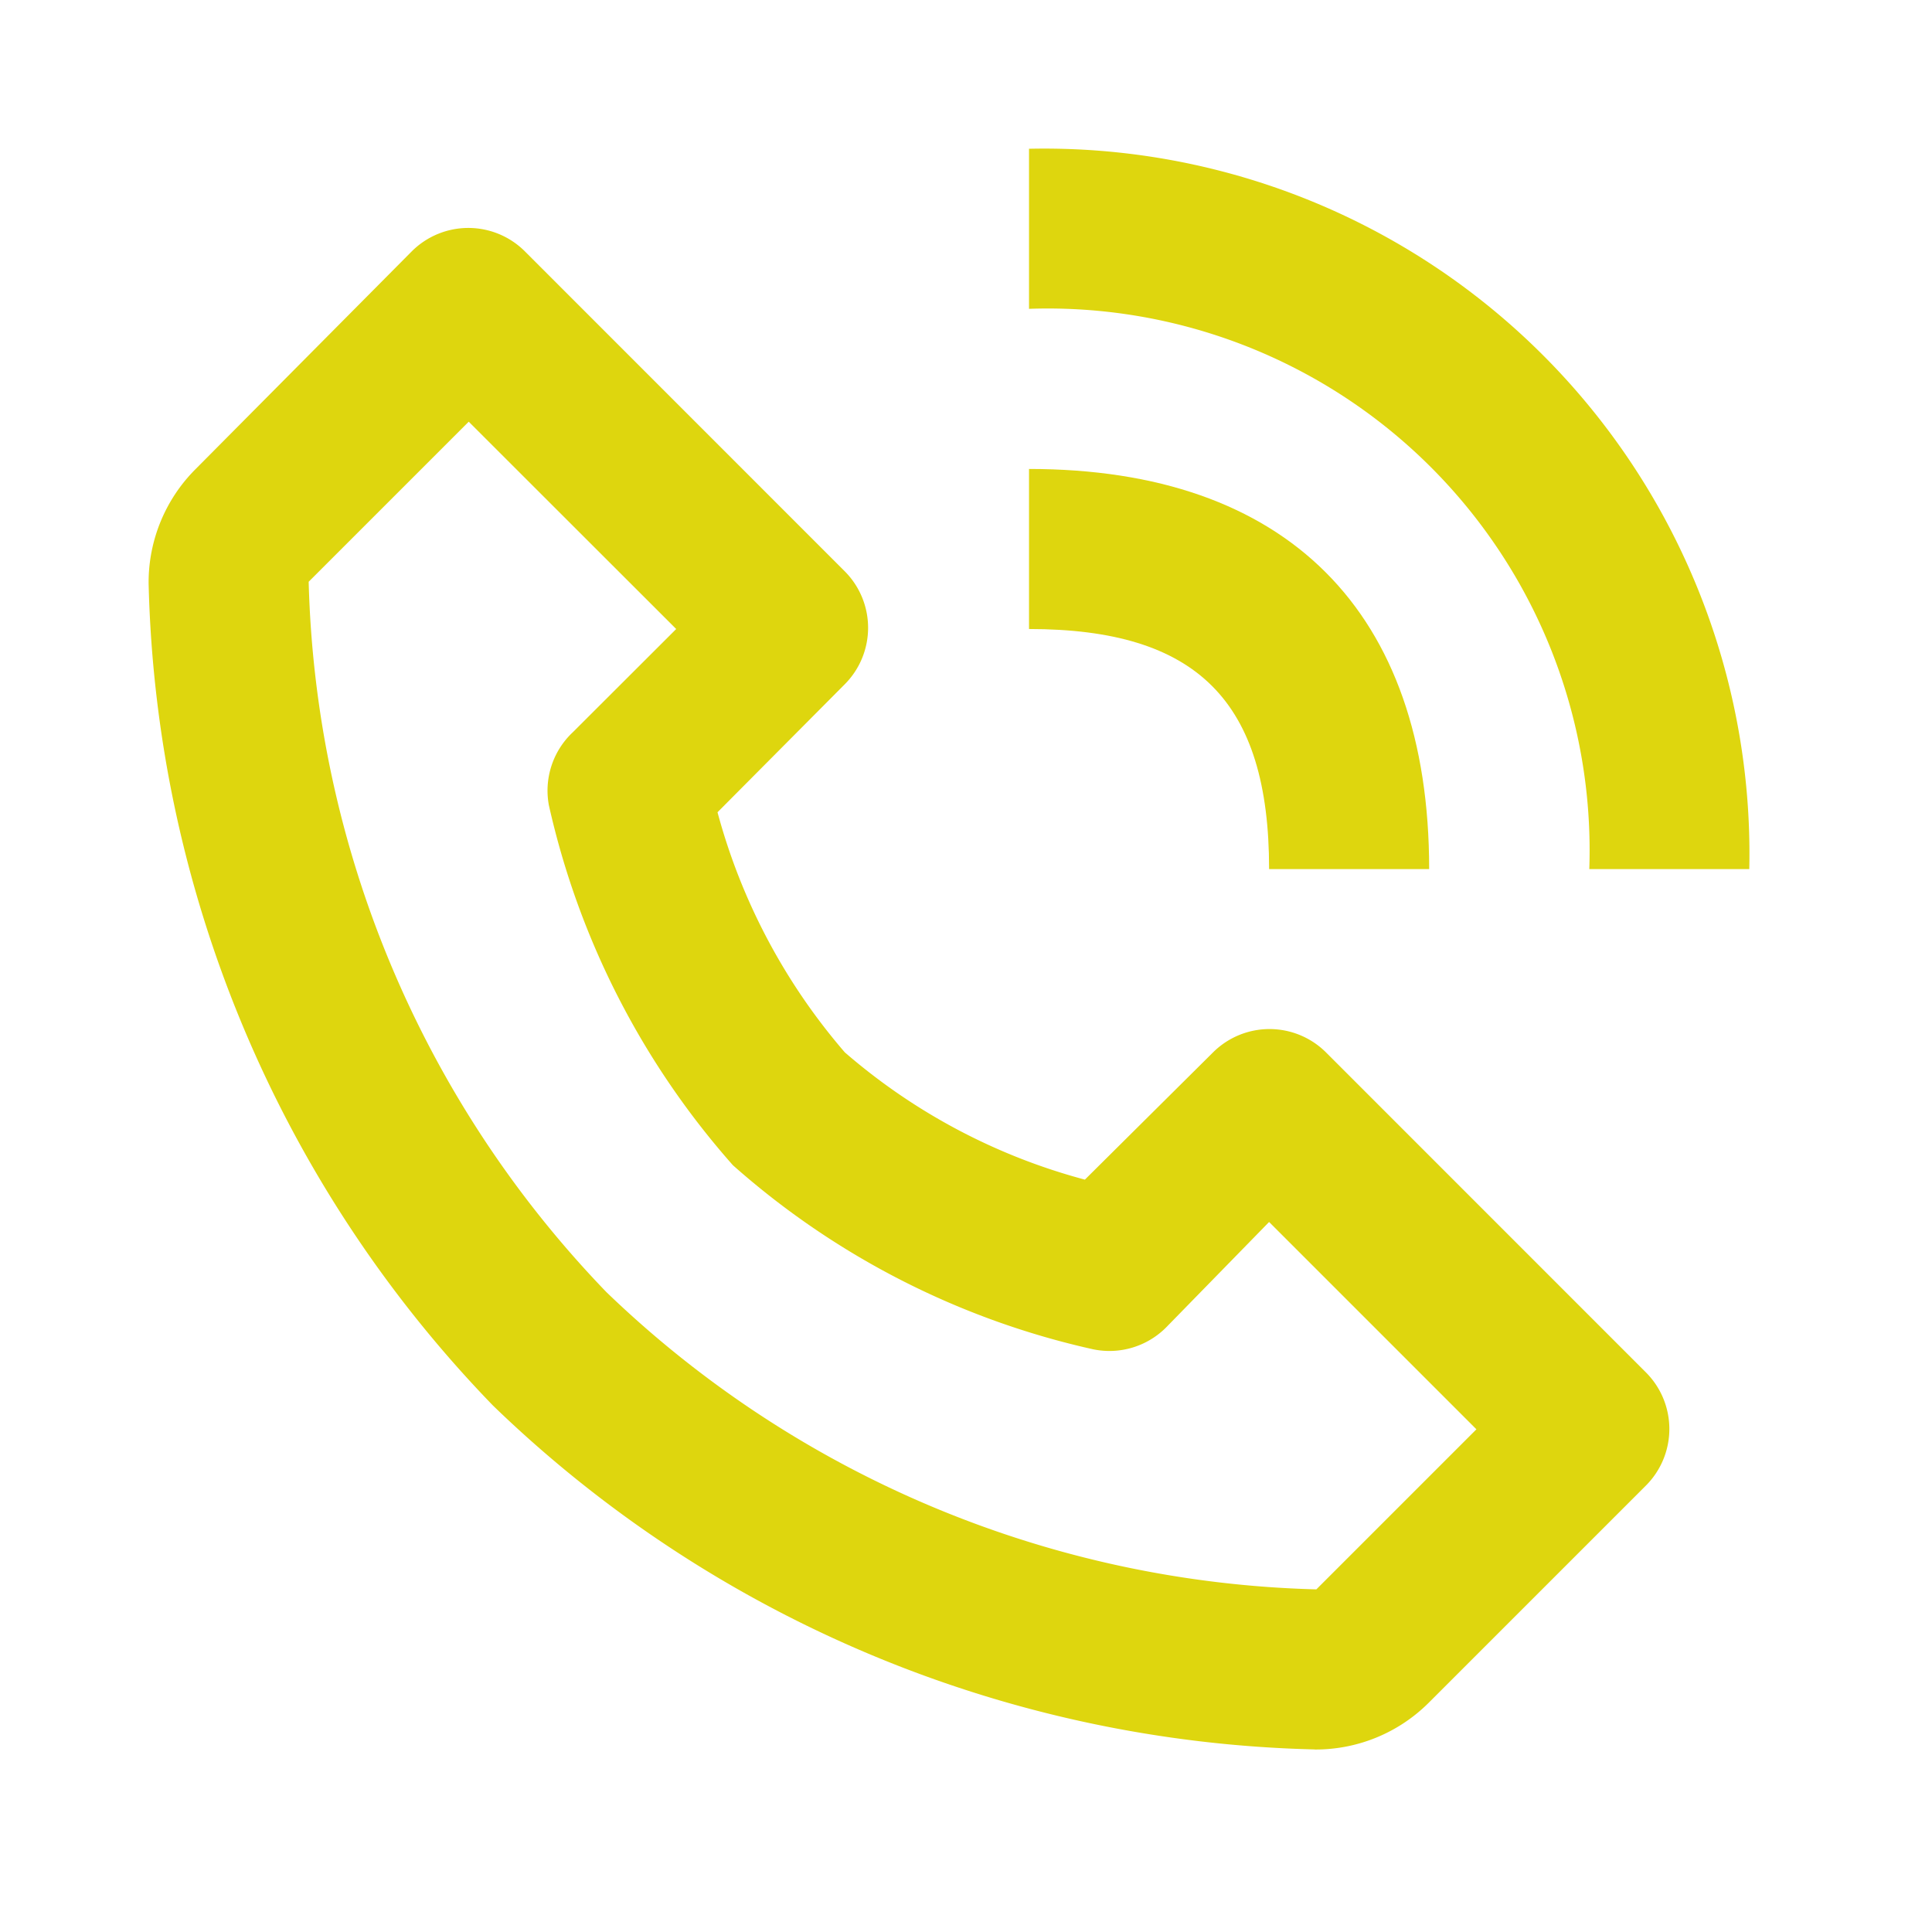
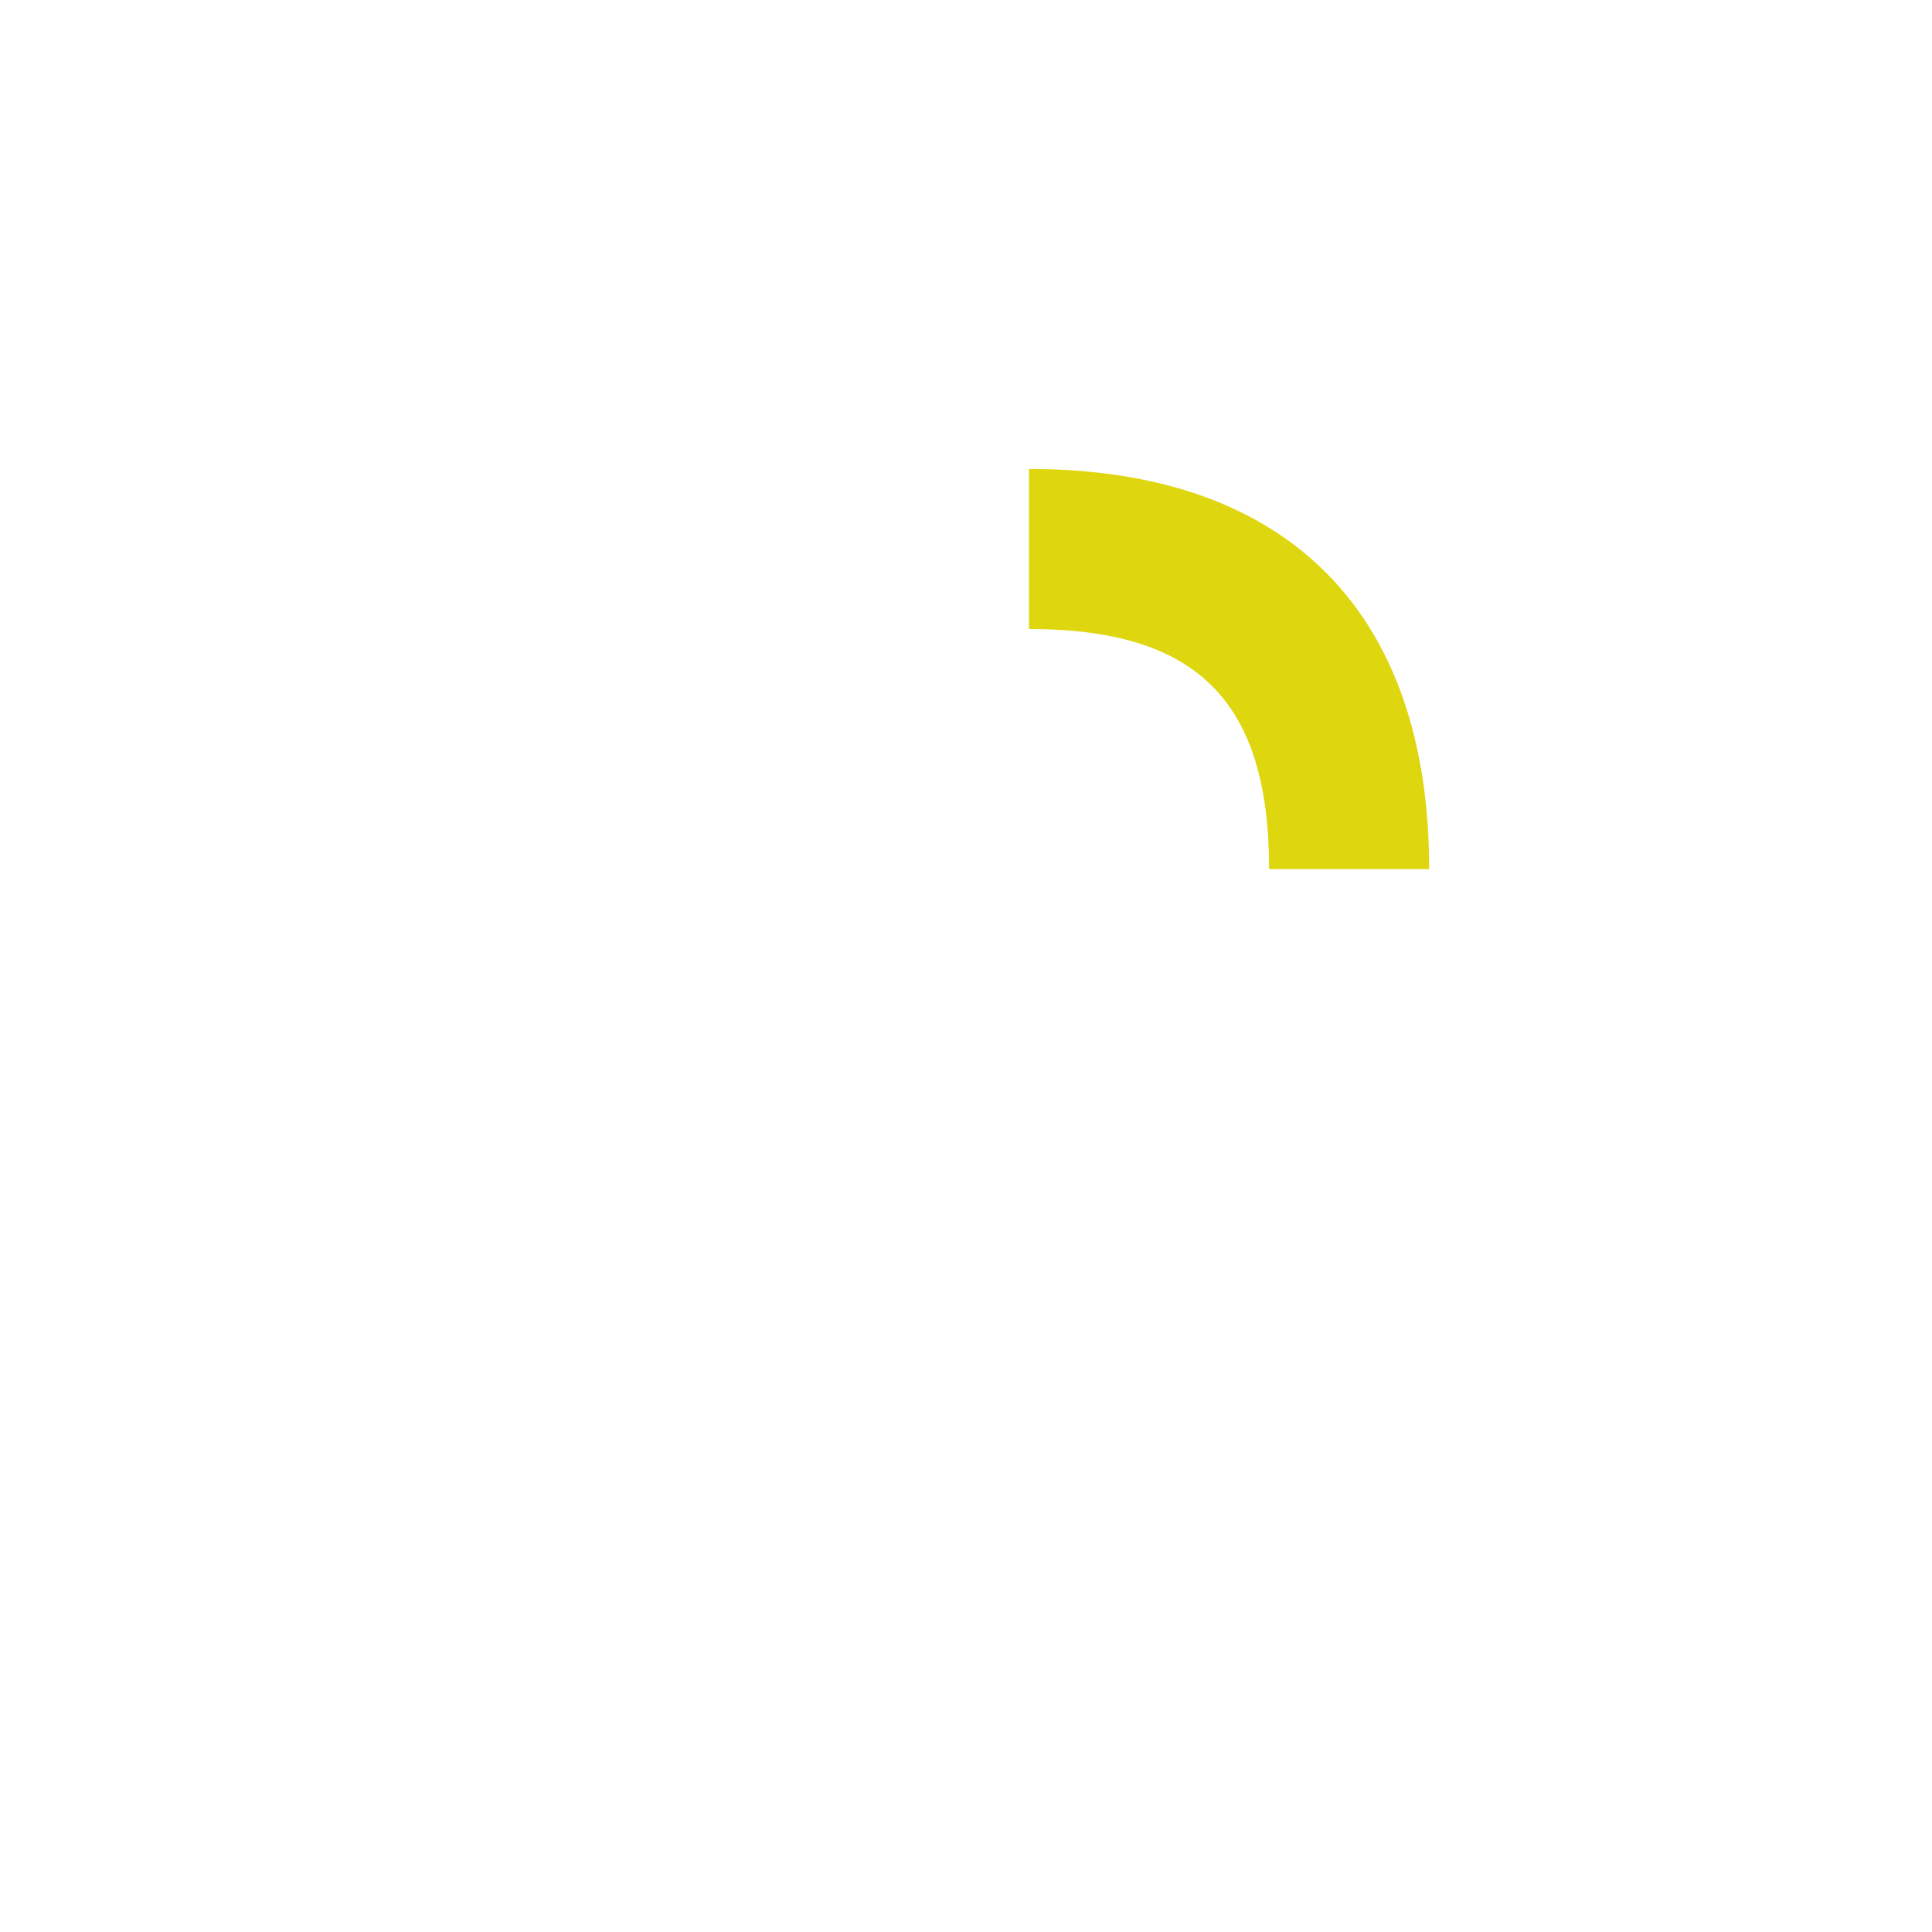
<svg xmlns="http://www.w3.org/2000/svg" width="26" height="26" viewBox="0 0 26 26">
  <g id="Grupo_27240" data-name="Grupo 27240" transform="translate(-579.461 -340)">
    <g id="Grupo_55" data-name="Grupo 55" transform="translate(581.461 342)">
-       <path id="Trazado_4745" data-name="Trazado 4745" d="M17.693,23.542a2.154,2.154,0,0,0,1.54-.635l2.919-2.919a1.077,1.077,0,0,0,0-1.519L17.844,14.16a1.077,1.077,0,0,0-1.519,0L14.6,15.873a8.132,8.132,0,0,1-3.231-1.713,8.207,8.207,0,0,1-1.713-3.231l1.713-1.723a1.077,1.077,0,0,0,0-1.519L7.062,3.379a1.077,1.077,0,0,0-1.519,0L2.635,6.308A2.154,2.154,0,0,0,2,7.849,16.458,16.458,0,0,0,6.631,18.91a16.458,16.458,0,0,0,11.062,4.631ZM6.308,5.673,9.1,8.463,7.709,9.852a1.077,1.077,0,0,0-.323.98,10.9,10.9,0,0,0,2.477,4.847,10.857,10.857,0,0,0,4.847,2.477,1.077,1.077,0,0,0,.98-.291l1.389-1.422,2.79,2.79-2.154,2.154a14.3,14.3,0,0,1-9.554-4A14.3,14.3,0,0,1,4.154,7.827Zm15.079,6.021h2.154A9.489,9.489,0,0,0,13.848,2V4.154a7.292,7.292,0,0,1,7.54,7.54Z" transform="translate(-2 -1.998)" fill="#ded60e" />
      <path id="Trazado_4746" data-name="Trazado 4746" d="M13,8.154c2.262,0,3.231.969,3.231,3.231h2.154C18.385,7.917,16.468,6,13,6Z" transform="translate(-1.152 -1.689)" fill="#ded60e" />
    </g>
    <rect id="Rectángulo_4219" data-name="Rectángulo 4219" width="26" height="26" transform="translate(579.461 340)" fill="none" />
  </g>
</svg>